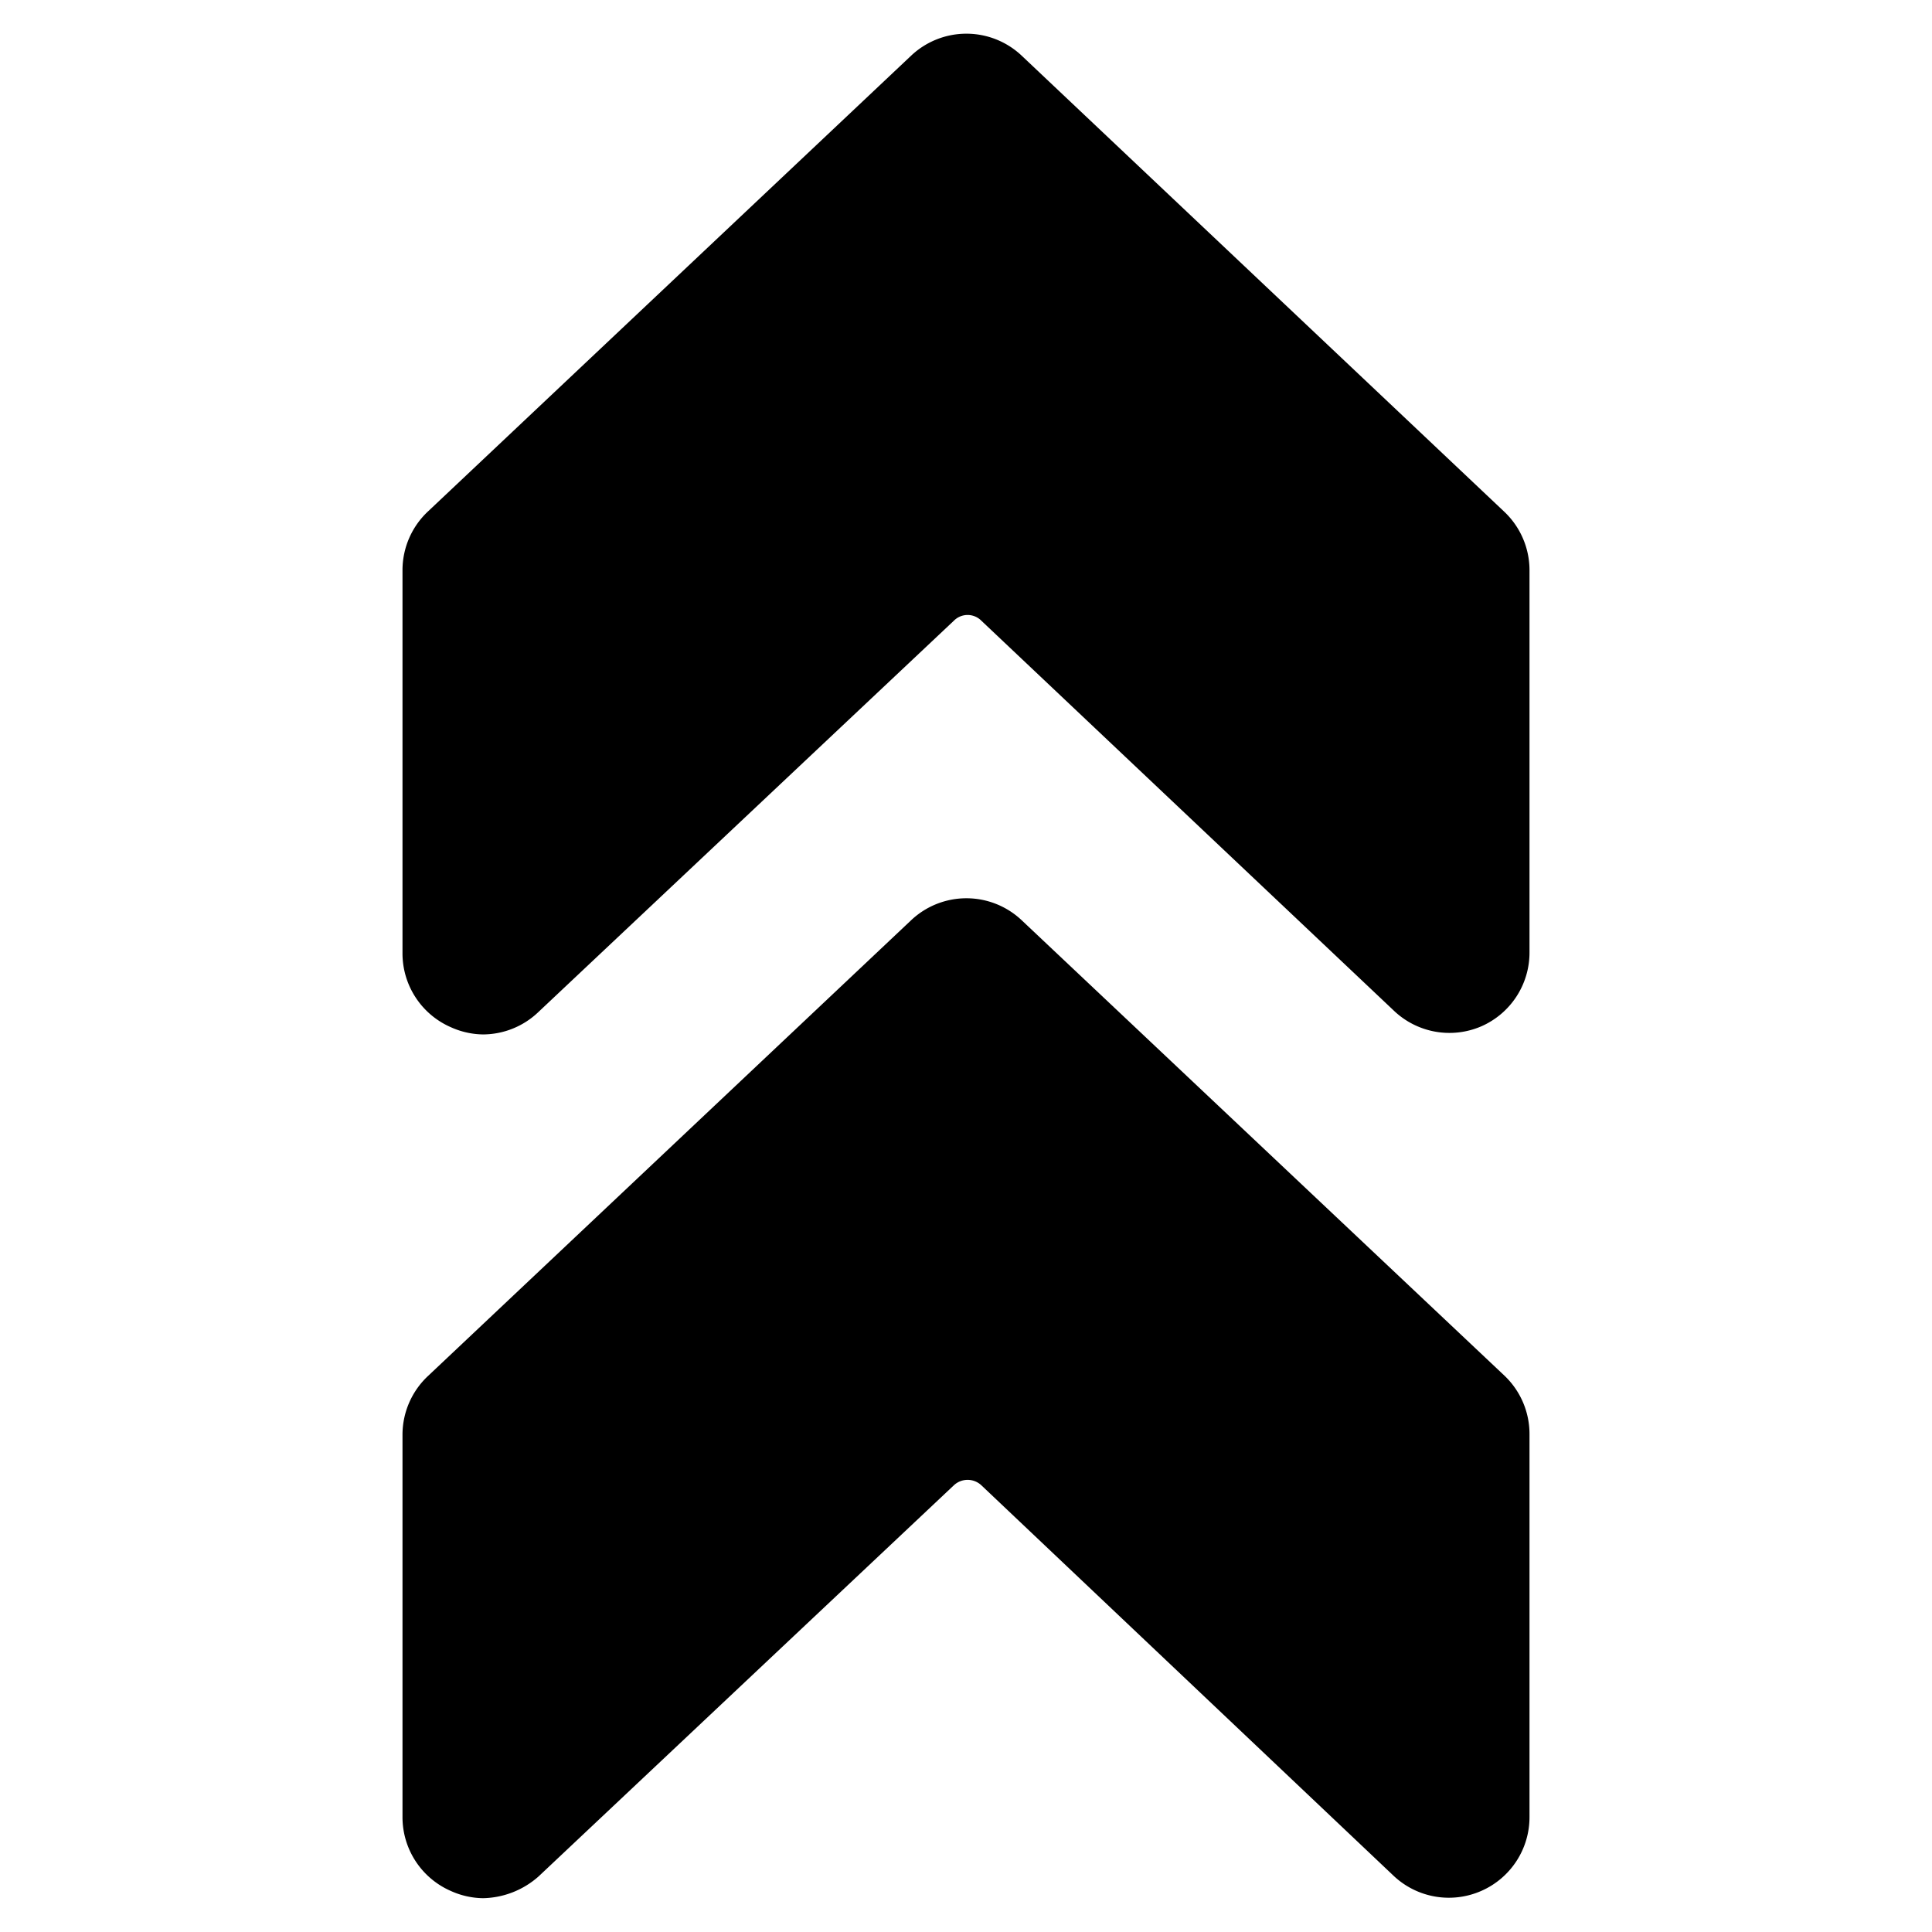
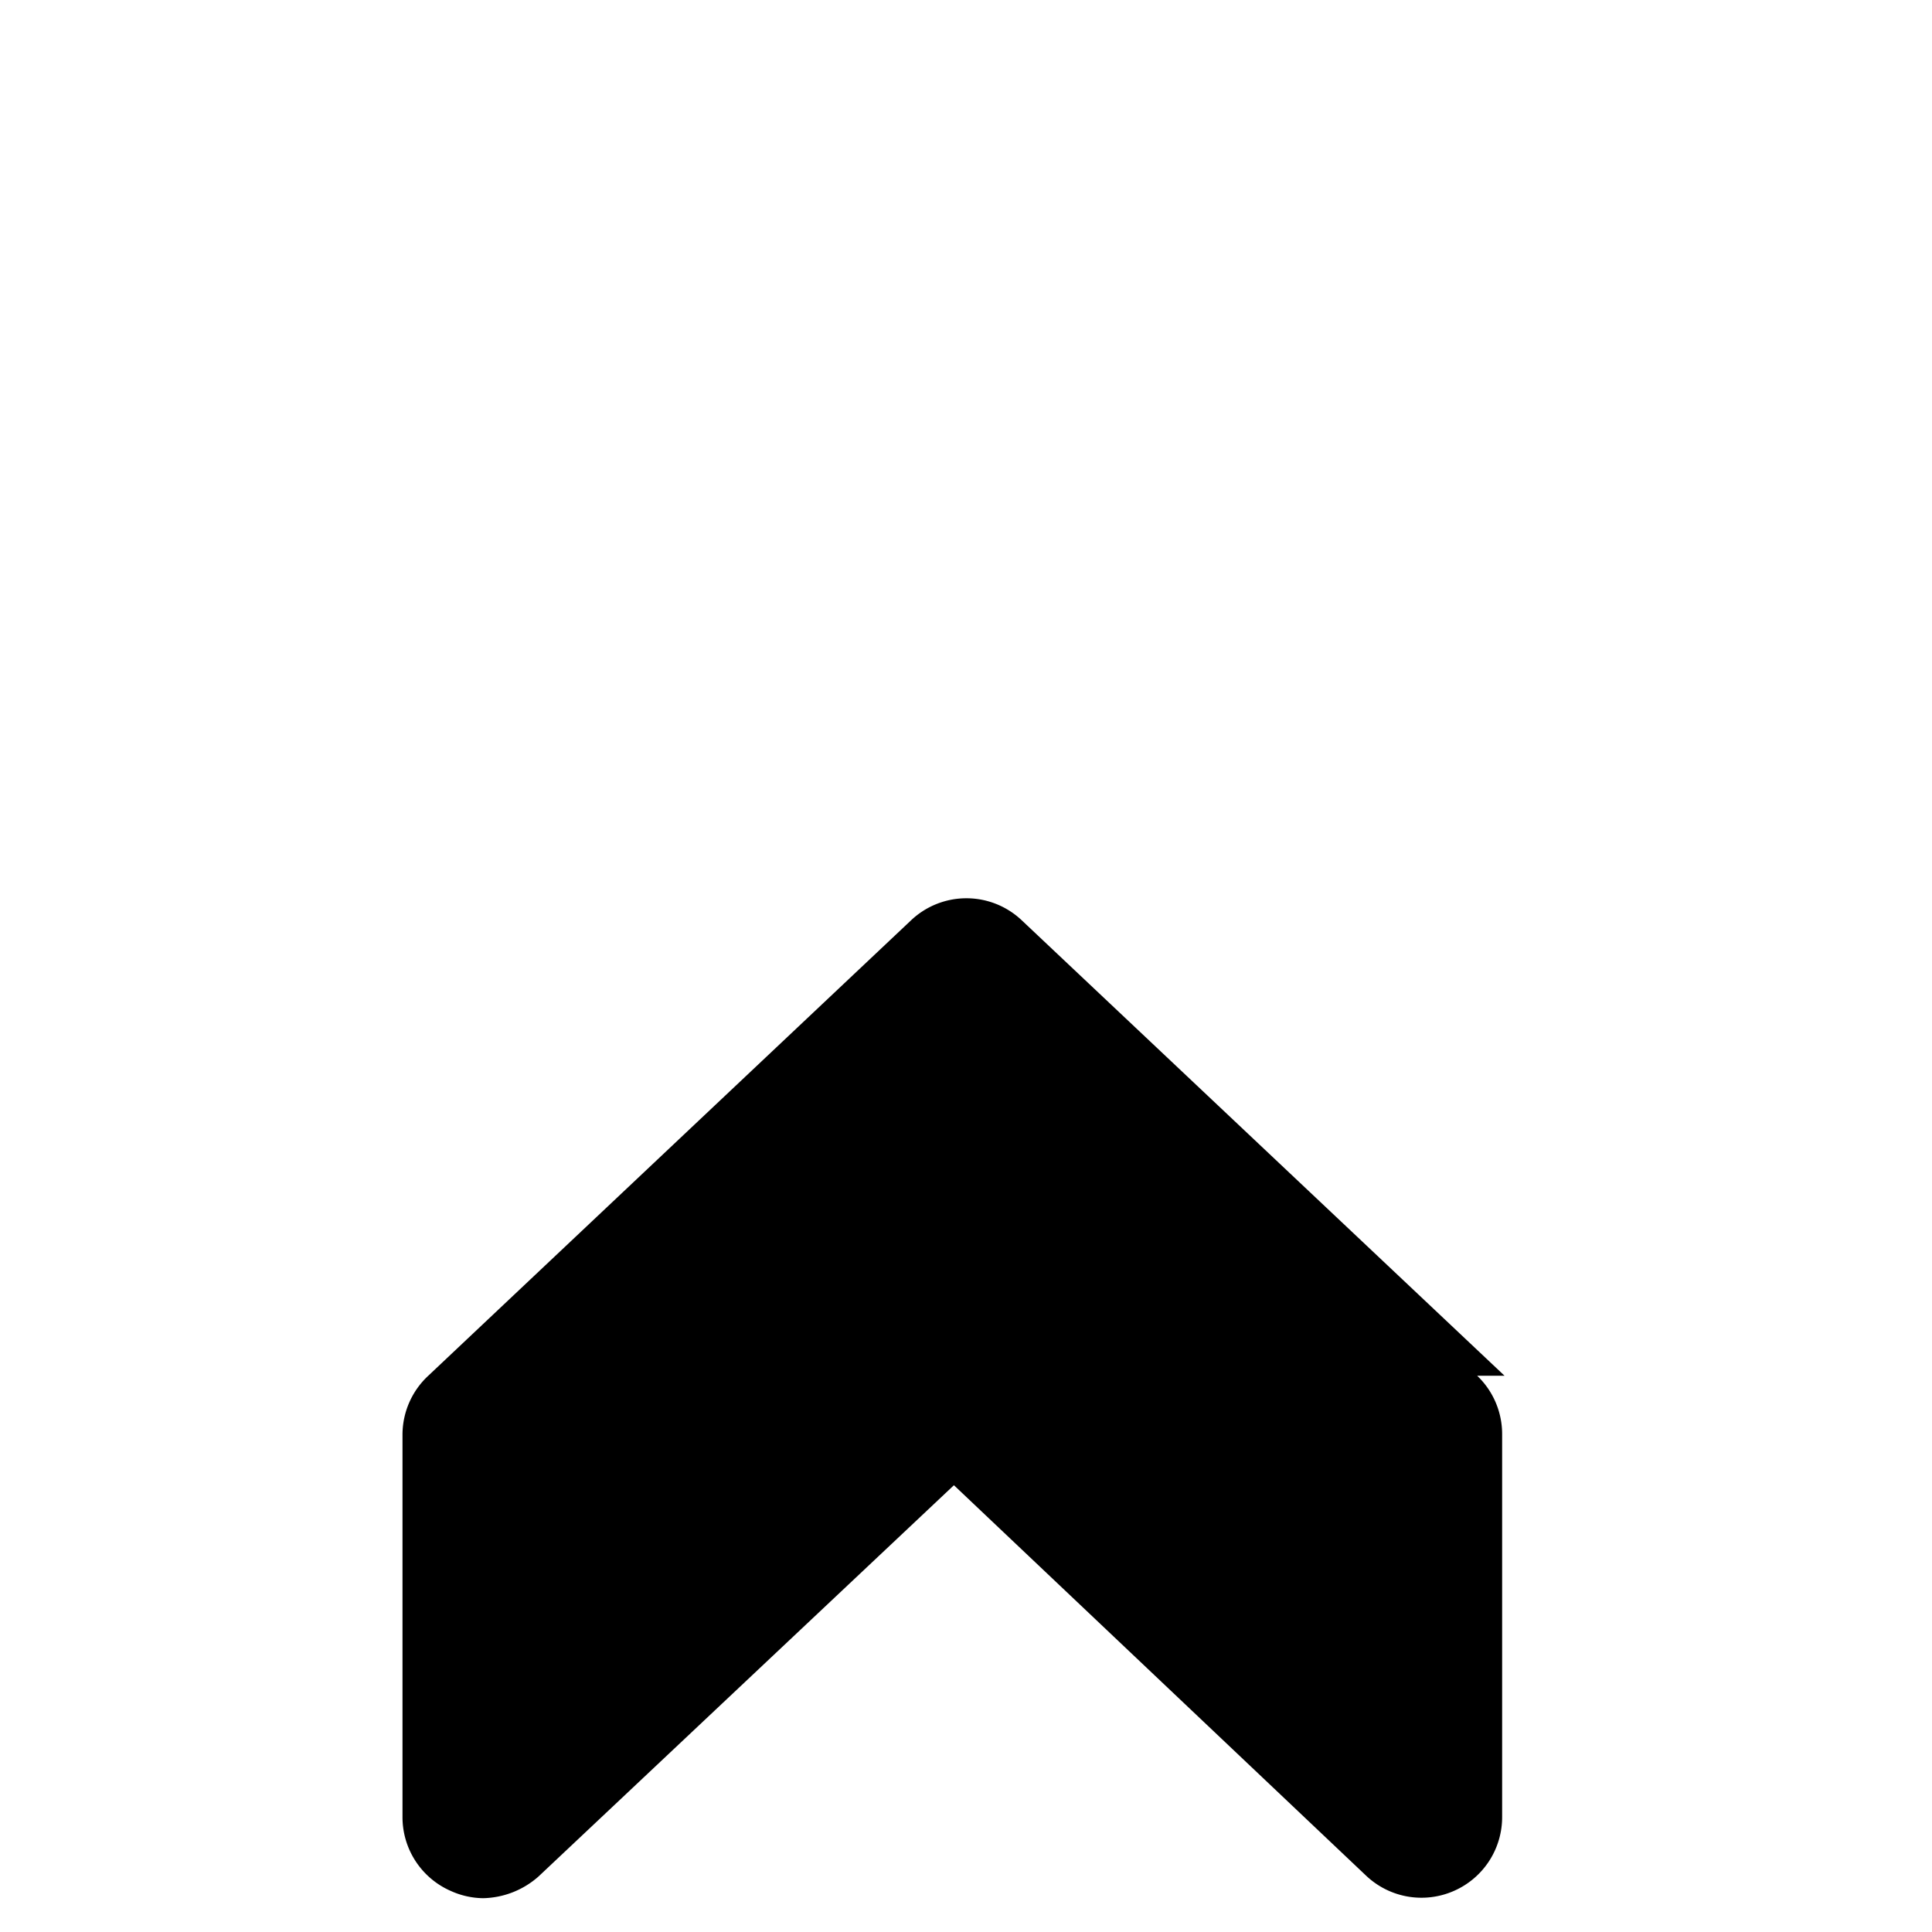
<svg xmlns="http://www.w3.org/2000/svg" viewBox="0 0 24 24" id="Arrow-Double-Up--Streamline-Ultimate">
  <desc>Arrow Double Up Streamline Icon: https://streamlinehq.com</desc>
  <g id="Arrow-Double-Up--Streamline-Ultimate.svg">
-     <path d="m18.69 6.36 -6 -5.67a1 1 0 0 0 -1.37 0l-6 5.66a1 1 0 0 0 -0.32 0.73v4.76a1 1 0 0 0 0.6 0.92 1 1 0 0 0 0.4 0.09 1 1 0 0 0 0.69 -0.28l5.16 -4.86a0.24 0.24 0 0 1 0.34 0l5.12 4.84a1 1 0 0 0 1.09 0.2 1 1 0 0 0 0.6 -0.92V7.08a1 1 0 0 0 -0.31 -0.72Z" fill="#000000" stroke-width="1" />
-     <path d="m18.69 17.09 -6 -5.66a1 1 0 0 0 -1.37 0l-6 5.66a1 1 0 0 0 -0.32 0.73v4.76a1 1 0 0 0 0.6 0.91 1 1 0 0 0 0.4 0.09 1.07 1.07 0 0 0 0.69 -0.27l5.16 -4.86a0.25 0.25 0 0 1 0.34 0l5.12 4.85a1 1 0 0 0 1.09 0.19 1 1 0 0 0 0.6 -0.92v-4.75a1 1 0 0 0 -0.31 -0.73Z" fill="#000000" stroke-width="1" />
+     <path d="m18.69 17.09 -6 -5.66a1 1 0 0 0 -1.37 0l-6 5.66a1 1 0 0 0 -0.32 0.73v4.76a1 1 0 0 0 0.6 0.91 1 1 0 0 0 0.4 0.09 1.07 1.07 0 0 0 0.69 -0.27l5.16 -4.86l5.12 4.85a1 1 0 0 0 1.09 0.19 1 1 0 0 0 0.6 -0.92v-4.75a1 1 0 0 0 -0.31 -0.73Z" fill="#000000" stroke-width="1" />
  </g>
</svg>